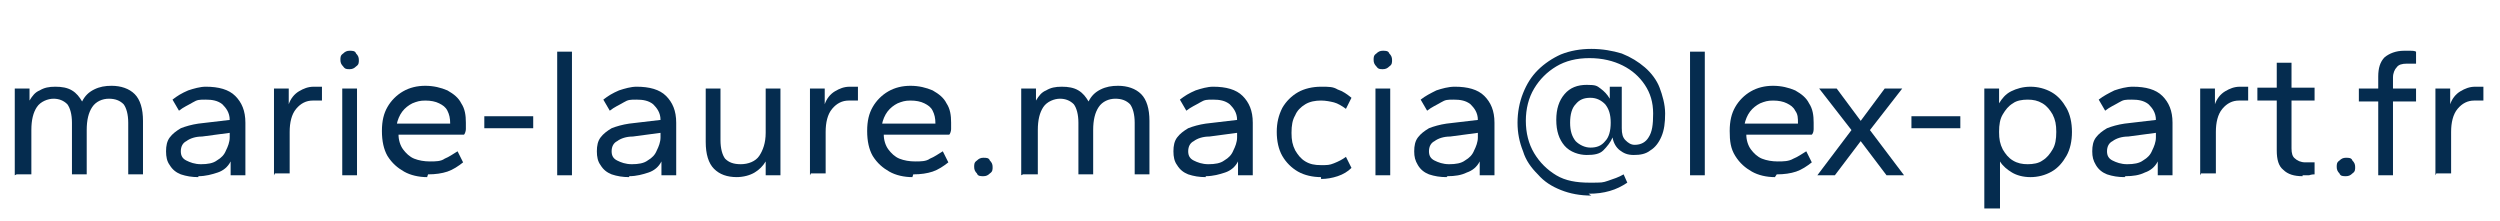
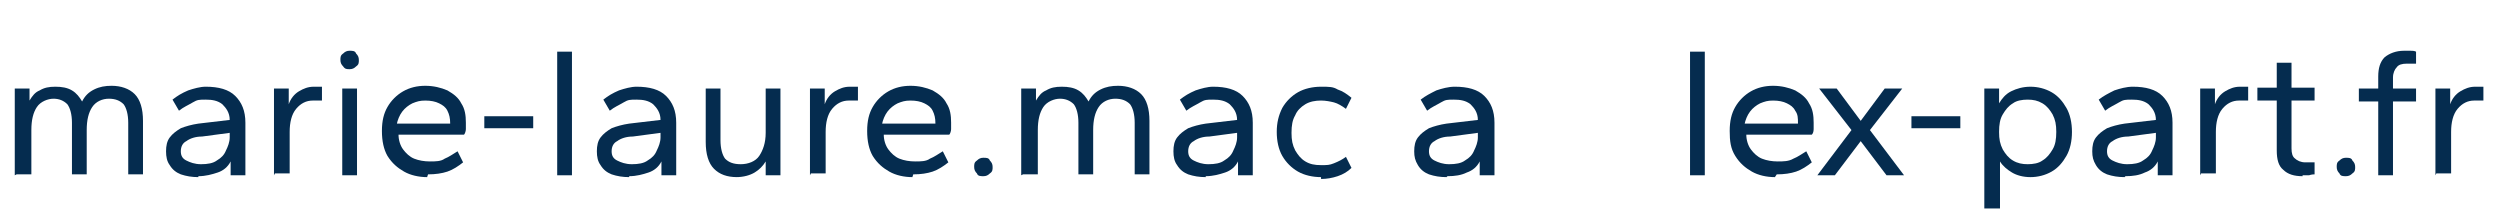
<svg xmlns="http://www.w3.org/2000/svg" id="Calque_1" version="1.1" viewBox="0 0 271 24">
  <defs>
    <style> .st0 { isolation: isolate; } .st1 { fill: #052c4f; } </style>
  </defs>
  <g id="marie-laure.macia_lex-part.fr" class="st0">
    <g class="st0">
      <path class="st1" d="M1.6,19v-9.4h1.6v1.3c.3-.5.6-.9,1.1-1.1.5-.3,1-.4,1.7-.4s1.3.1,1.8.4c.5.3.8.7,1.1,1.2.3-.6.7-1,1.3-1.3s1.2-.4,1.9-.4c1,0,1.9.3,2.5.9s.9,1.6.9,2.9v5.8h-1.6v-5.6c0-.9-.2-1.6-.5-2-.4-.4-.9-.6-1.6-.6s-1.4.3-1.8.9c-.4.6-.6,1.4-.6,2.5v4.8h-1.6v-5.6c0-.9-.2-1.6-.5-2-.4-.4-.9-.6-1.5-.6s-1.4.3-1.8.9c-.4.6-.6,1.4-.6,2.5v4.8h-1.6Z" />
      <path class="st1" d="M21.5,19.2c-.7,0-1.3-.1-1.9-.3-.5-.2-.9-.5-1.2-1-.3-.4-.4-.9-.4-1.5s.1-1.1.4-1.5c.3-.4.7-.7,1.2-1,.5-.2,1.2-.4,1.9-.5l3.4-.4c0-.8-.4-1.3-.8-1.7-.5-.4-1.1-.5-1.8-.5s-.9,0-1.4.3-1,.5-1.5.9l-.7-1.2c.5-.4,1-.7,1.7-1,.6-.2,1.3-.4,1.9-.4,1.4,0,2.5.3,3.2,1,.7.7,1.1,1.6,1.1,2.9v5.7h-1.6v-1.5c-.3.6-.8,1-1.4,1.2s-1.3.4-2.1.4ZM21.8,17.8c.7,0,1.3-.1,1.7-.4.5-.3.8-.6,1-1.1.2-.4.4-.9.4-1.4v-.5l-3,.4c-.7,0-1.3.2-1.7.5-.4.2-.6.6-.6,1.1s.2.8.6,1,.9.4,1.6.4Z" />
      <path class="st1" d="M29.7,19v-9.4h1.6v1.7c.2-.6.6-1.1,1.1-1.4.5-.3,1-.5,1.6-.5s.4,0,.5,0c.2,0,.3,0,.4,0v1.5c-.2,0-.3,0-.5,0-.2,0-.3,0-.5,0-.7,0-1.3.3-1.8.9s-.7,1.5-.7,2.5v4.5h-1.6Z" />
      <path class="st1" d="M37.9,7.5c-.3,0-.5,0-.7-.3-.2-.2-.3-.4-.3-.7s0-.5.3-.7c.2-.2.4-.3.7-.3s.6,0,.7.3c.2.2.3.4.3.7s0,.5-.3.7c-.2.2-.4.3-.7.3ZM37.1,19v-9.4h1.6v9.4h-1.6Z" />
      <path class="st1" d="M46.3,19.2c-.9,0-1.8-.2-2.5-.6s-1.3-.9-1.8-1.7c-.4-.7-.6-1.6-.6-2.7s.2-1.9.6-2.6c.4-.7,1-1.3,1.7-1.7s1.5-.6,2.4-.6,1.7.2,2.4.5c.7.4,1.2.8,1.5,1.4.4.6.5,1.3.5,2.1s0,.5,0,.7-.1.5-.2.6h-7.1c0,.6.2,1.2.5,1.6.3.4.7.8,1.2,1s1.1.3,1.7.3,1.2,0,1.6-.3c.5-.2.9-.5,1.4-.8l.6,1.2c-.5.4-1.1.8-1.7,1s-1.3.3-2.1.3ZM43,13.4h5.8s0,0,0,0h0c0-.6-.1-1-.3-1.4-.2-.4-.5-.6-.9-.8s-.9-.3-1.5-.3-.9.1-1.4.3c-.4.2-.8.5-1.1.9-.3.4-.5.9-.6,1.4Z" />
      <path class="st1" d="M52.5,13.9v-1.3h5.3v1.3h-5.3Z" />
      <path class="st1" d="M60.4,19V5.6h1.6v13.4h-1.6Z" />
      <path class="st1" d="M68.2,19.2c-.7,0-1.3-.1-1.9-.3-.5-.2-.9-.5-1.2-1-.3-.4-.4-.9-.4-1.5s.1-1.1.4-1.5c.3-.4.7-.7,1.2-1,.5-.2,1.2-.4,1.9-.5l3.4-.4c0-.8-.4-1.3-.8-1.7-.5-.4-1.1-.5-1.8-.5s-.9,0-1.4.3-1,.5-1.5.9l-.7-1.2c.5-.4,1-.7,1.7-1,.6-.2,1.3-.4,1.9-.4,1.4,0,2.5.3,3.2,1,.7.7,1.1,1.6,1.1,2.9v5.7h-1.6v-1.5c-.3.6-.8,1-1.4,1.2s-1.3.4-2.1.4ZM68.5,17.8c.7,0,1.3-.1,1.7-.4.5-.3.8-.6,1-1.1.2-.4.4-.9.4-1.4v-.5l-3,.4c-.7,0-1.3.2-1.7.5-.4.2-.6.6-.6,1.1s.2.8.6,1,.9.4,1.6.4Z" />
      <path class="st1" d="M79.9,19.2c-1.1,0-1.9-.3-2.5-.9s-.9-1.6-.9-2.9v-5.8h1.6v5.6c0,.9.2,1.6.5,2,.4.4.9.6,1.7.6s1.6-.3,2-.9.7-1.4.7-2.5v-4.8h1.6v9.4h-1.6v-1.5c-.3.5-.7.9-1.2,1.2-.5.3-1.2.5-2,.5Z" />
      <path class="st1" d="M87.8,19v-9.4h1.6v1.7c.2-.6.6-1.1,1.1-1.4.5-.3,1-.5,1.6-.5s.4,0,.5,0c.2,0,.3,0,.4,0v1.5c-.2,0-.3,0-.5,0-.2,0-.3,0-.5,0-.7,0-1.3.3-1.8.9s-.7,1.5-.7,2.5v4.5h-1.6Z" />
      <path class="st1" d="M98.9,19.2c-.9,0-1.8-.2-2.5-.6s-1.3-.9-1.8-1.7c-.4-.7-.6-1.6-.6-2.7s.2-1.9.6-2.6c.4-.7,1-1.3,1.7-1.7s1.5-.6,2.4-.6,1.7.2,2.4.5c.7.4,1.2.8,1.5,1.4.4.6.5,1.3.5,2.1s0,.5,0,.7-.1.5-.2.6h-7.1c0,.6.2,1.2.5,1.6.3.4.7.8,1.2,1s1.1.3,1.7.3,1.2,0,1.6-.3c.5-.2.9-.5,1.4-.8l.6,1.2c-.5.4-1.1.8-1.7,1s-1.3.3-2.1.3ZM95.6,13.4h5.8s0,0,0,0h0c0-.6-.1-1-.3-1.4-.2-.4-.5-.6-.9-.8s-.9-.3-1.5-.3-.9.1-1.4.3c-.4.2-.8.5-1.1.9-.3.4-.5.9-.6,1.4Z" />
      <path class="st1" d="M106.6,19.1c-.3,0-.6,0-.7-.3-.2-.2-.3-.4-.3-.7s0-.5.3-.7c.2-.2.4-.3.7-.3s.6,0,.7.3c.2.2.3.4.3.7s0,.5-.3.7c-.2.2-.4.3-.7.3Z" />
      <path class="st1" d="M110.7,19v-9.4h1.6v1.3c.3-.5.6-.9,1.1-1.1.5-.3,1-.4,1.7-.4s1.3.1,1.8.4c.5.3.8.7,1.1,1.2.3-.6.7-1,1.3-1.3s1.2-.4,1.9-.4c1,0,1.9.3,2.5.9s.9,1.6.9,2.9v5.8h-1.6v-5.6c0-.9-.2-1.6-.5-2-.4-.4-.9-.6-1.6-.6s-1.4.3-1.8.9c-.4.6-.6,1.4-.6,2.5v4.8h-1.6v-5.6c0-.9-.2-1.6-.5-2-.4-.4-.9-.6-1.5-.6s-1.4.3-1.8.9c-.4.6-.6,1.4-.6,2.5v4.8h-1.6Z" />
      <path class="st1" d="M130.7,19.2c-.7,0-1.3-.1-1.9-.3-.5-.2-.9-.5-1.2-1-.3-.4-.4-.9-.4-1.5s.1-1.1.4-1.5c.3-.4.7-.7,1.2-1,.5-.2,1.2-.4,1.9-.5l3.4-.4c0-.8-.4-1.3-.8-1.7-.5-.4-1.1-.5-1.8-.5s-.9,0-1.4.3-1,.5-1.5.9l-.7-1.2c.5-.4,1-.7,1.7-1,.6-.2,1.3-.4,1.9-.4,1.4,0,2.5.3,3.2,1,.7.7,1.1,1.6,1.1,2.9v5.7h-1.6v-1.5c-.3.6-.8,1-1.4,1.2s-1.3.4-2.1.4ZM131,17.8c.7,0,1.3-.1,1.7-.4.5-.3.8-.6,1-1.1.2-.4.4-.9.4-1.4v-.5l-3,.4c-.7,0-1.3.2-1.7.5-.4.2-.6.6-.6,1.1s.2.8.6,1,.9.4,1.6.4Z" />
      <path class="st1" d="M143.2,19.2c-.9,0-1.8-.2-2.5-.6-.7-.4-1.3-1-1.7-1.7-.4-.7-.6-1.6-.6-2.6s.2-1.8.6-2.6c.4-.7,1-1.3,1.7-1.7.7-.4,1.6-.6,2.5-.6s1.3,0,1.8.3c.6.2,1,.5,1.5.9l-.6,1.2c-.4-.3-.9-.6-1.3-.7s-.9-.2-1.4-.2c-.6,0-1.2.1-1.7.4-.5.3-.9.7-1.1,1.2-.3.5-.4,1.1-.4,1.9s.1,1.3.4,1.9c.3.5.6.9,1.1,1.2.5.3,1,.4,1.7.4s.9,0,1.4-.2.9-.4,1.3-.7l.6,1.2c-.4.4-.9.7-1.5.9-.6.2-1.2.3-1.8.3Z" />
-       <path class="st1" d="M149.9,7.5c-.3,0-.5,0-.7-.3-.2-.2-.3-.4-.3-.7s0-.5.3-.7c.2-.2.4-.3.7-.3s.6,0,.7.3c.2.2.3.4.3.7s0,.5-.3.7c-.2.2-.4.3-.7.3ZM149.1,19v-9.4h1.6v9.4h-1.6Z" />
      <path class="st1" d="M156.8,19.2c-.7,0-1.3-.1-1.9-.3-.5-.2-.9-.5-1.2-1s-.4-.9-.4-1.5.1-1.1.4-1.5.7-.7,1.2-1c.5-.2,1.2-.4,1.9-.5l3.4-.4c0-.8-.4-1.3-.8-1.7-.5-.4-1.1-.5-1.8-.5s-.9,0-1.4.3-1,.5-1.5.9l-.7-1.2c.5-.4,1.1-.7,1.7-1,.6-.2,1.3-.4,2-.4,1.4,0,2.5.3,3.2,1,.7.7,1.1,1.6,1.1,2.9v5.7h-1.6v-1.5c-.3.6-.8,1-1.4,1.2-.6.3-1.3.4-2.1.4ZM157.1,17.8c.7,0,1.3-.1,1.7-.4.5-.3.8-.6,1-1.1.2-.4.4-.9.4-1.4v-.5l-3,.4c-.7,0-1.3.2-1.7.5-.4.2-.6.6-.6,1.1s.2.8.6,1,.9.4,1.6.4Z" />
-       <path class="st1" d="M172.5,21.2c-1.2,0-2.3-.2-3.3-.6s-1.8-.9-2.5-1.7c-.7-.7-1.3-1.5-1.6-2.5-.4-1-.6-2-.6-3.1s.2-2.2.6-3.2c.4-1,.9-1.8,1.6-2.5.7-.7,1.6-1.3,2.5-1.7,1-.4,2.1-.6,3.3-.6s2.3.2,3.3.5c1,.4,1.8.9,2.5,1.5.7.6,1.3,1.4,1.6,2.2s.6,1.8.6,2.8-.1,1.8-.4,2.5c-.3.7-.7,1.2-1.2,1.5-.5.4-1.1.5-1.8.5s-1.1-.2-1.5-.5c-.4-.3-.7-.8-.8-1.4-.2.5-.6,1-1,1.4-.4.4-1,.5-1.8.5s-1.8-.3-2.4-1c-.6-.7-.9-1.6-.9-2.8s.3-2.1.9-2.8c.6-.7,1.4-1,2.4-1s1.1.1,1.5.4c.4.3.7.6,1,1.1v-1.3h1.3v4.5c0,.6.1,1,.4,1.3s.6.5,1,.5c.7,0,1.2-.3,1.5-.8.4-.6.5-1.4.5-2.6s-.3-2.2-.9-3.1c-.6-.9-1.4-1.6-2.4-2.1-1-.5-2.2-.8-3.6-.8s-2.6.3-3.6.9-1.8,1.4-2.4,2.4c-.6,1-.9,2.2-.9,3.5s.3,2.5.9,3.5c.6,1,1.4,1.8,2.4,2.4,1,.6,2.2.8,3.6.8s1.4,0,2-.2c.6-.2,1.2-.4,1.7-.7l.4.9c-.6.4-1.2.7-1.9.9s-1.4.3-2.3.3ZM172.4,16c.7,0,1.2-.2,1.6-.7.4-.4.6-1.1.6-2s-.2-1.5-.6-2c-.4-.4-.9-.7-1.6-.7s-1.2.2-1.6.7c-.4.4-.6,1.1-.6,2s.2,1.5.6,2c.4.4,1,.7,1.6.7Z" />
      <path class="st1" d="M183.2,19V5.6h1.6v13.4h-1.6Z" />
      <path class="st1" d="M192.4,19.2c-.9,0-1.8-.2-2.5-.6-.7-.4-1.3-.9-1.8-1.7s-.6-1.6-.6-2.7.2-1.9.6-2.6c.4-.7,1-1.3,1.7-1.7s1.5-.6,2.4-.6,1.7.2,2.4.5c.7.4,1.2.8,1.5,1.4.4.6.5,1.3.5,2.1s0,.5,0,.7c0,.3-.1.5-.2.6h-7.1c0,.6.2,1.2.5,1.6.3.4.7.8,1.2,1,.5.2,1.1.3,1.7.3s1.2,0,1.7-.3c.5-.2.9-.5,1.4-.8l.6,1.2c-.5.4-1.1.8-1.7,1s-1.3.3-2.1.3ZM189.1,13.4h5.8s0,0,0,0h0c0-.6,0-1-.3-1.4-.2-.4-.5-.6-.9-.8s-.9-.3-1.5-.3-.9.1-1.4.3c-.4.2-.8.5-1.1.9-.3.4-.5.9-.6,1.4Z" />
      <path class="st1" d="M197,19l3.7-4.9-3.5-4.5h1.9l2.6,3.5,2.6-3.5h1.9l-3.5,4.5,3.7,4.9h-1.9l-2.8-3.7-2.8,3.7h-1.9Z" />
      <path class="st1" d="M207.2,13.9v-1.3h5.3v1.3h-5.3Z" />
      <path class="st1" d="M215.1,22.6v-13h1.6v1.6c.3-.5.7-1,1.3-1.3.6-.3,1.3-.5,2.1-.5s1.6.2,2.3.6,1.2,1,1.6,1.7.6,1.6.6,2.6-.2,1.9-.6,2.6-.9,1.3-1.6,1.7c-.7.4-1.5.6-2.3.6s-1.5-.2-2-.5-1-.7-1.3-1.2v5.1h-1.6ZM219.8,17.8c.6,0,1.2-.1,1.6-.4.5-.3.8-.7,1.1-1.2.3-.5.4-1.1.4-1.9s-.1-1.3-.4-1.9c-.3-.5-.6-.9-1.1-1.2-.5-.3-1-.4-1.6-.4s-1.2.1-1.6.4c-.5.3-.8.7-1.1,1.2-.3.5-.4,1.1-.4,1.9s.1,1.3.4,1.9c.3.5.6.9,1.1,1.2.5.3,1,.4,1.6.4Z" />
      <path class="st1" d="M230.3,19.2c-.7,0-1.3-.1-1.9-.3-.5-.2-.9-.5-1.2-1s-.4-.9-.4-1.5.1-1.1.4-1.5.7-.7,1.2-1c.5-.2,1.2-.4,1.9-.5l3.4-.4c0-.8-.4-1.3-.8-1.7-.5-.4-1.1-.5-1.8-.5s-.9,0-1.4.3-1,.5-1.5.9l-.7-1.2c.5-.4,1.1-.7,1.7-1,.6-.2,1.3-.4,2-.4,1.4,0,2.5.3,3.2,1,.7.7,1.1,1.6,1.1,2.9v5.7h-1.6v-1.5c-.3.6-.8,1-1.4,1.2-.6.3-1.3.4-2.1.4ZM230.6,17.8c.7,0,1.3-.1,1.7-.4.5-.3.8-.6,1-1.1.2-.4.4-.9.4-1.4v-.5l-3,.4c-.7,0-1.3.2-1.7.5-.4.2-.6.6-.6,1.1s.2.8.6,1,.9.4,1.6.4Z" />
      <path class="st1" d="M238.5,19v-9.4h1.6v1.7c.2-.6.6-1.1,1.1-1.4s1-.5,1.6-.5.4,0,.5,0c.2,0,.3,0,.4,0v1.5c-.2,0-.3,0-.5,0-.2,0-.3,0-.5,0-.7,0-1.3.3-1.8.9s-.7,1.5-.7,2.5v4.5h-1.6Z" />
      <path class="st1" d="M249.6,19.1c-.9,0-1.6-.2-2.1-.7-.5-.4-.7-1.1-.7-2.1v-5.4h-2.1v-1.4h2.1v-2.7h1.6v2.7h2.5v1.4h-2.5v5.2c0,.5.1.9.4,1.1.2.2.6.4,1.1.4s.3,0,.5,0c.2,0,.4,0,.5,0v1.3c-.1,0-.3,0-.6.1-.2,0-.5,0-.7,0Z" />
      <path class="st1" d="M254.3,19.1c-.3,0-.6,0-.7-.3-.2-.2-.3-.4-.3-.7s0-.5.3-.7c.2-.2.4-.3.7-.3s.6,0,.7.3c.2.2.3.4.3.7s0,.5-.3.7c-.2.2-.4.3-.7.3Z" />
      <path class="st1" d="M257.8,19v-8h-2.1v-1.4h2.1v-1.3c0-.9.2-1.6.7-2.1.5-.4,1.2-.7,2.1-.7s.5,0,.7,0c.2,0,.4,0,.6.1v1.3c-.1,0-.3,0-.5,0-.2,0-.4,0-.5,0-.5,0-.9.1-1.1.4-.2.2-.4.6-.4,1.1v1.2h2.5v1.4h-2.5v8h-1.6Z" />
      <path class="st1" d="M264,19v-9.4h1.6v1.7c.2-.6.6-1.1,1.1-1.4.5-.3,1-.5,1.6-.5s.4,0,.5,0c.2,0,.3,0,.4,0v1.5c-.2,0-.3,0-.5,0-.2,0-.3,0-.5,0-.7,0-1.3.3-1.8.9s-.7,1.5-.7,2.5v4.5h-1.6Z" />
    </g>
  </g>
</svg>